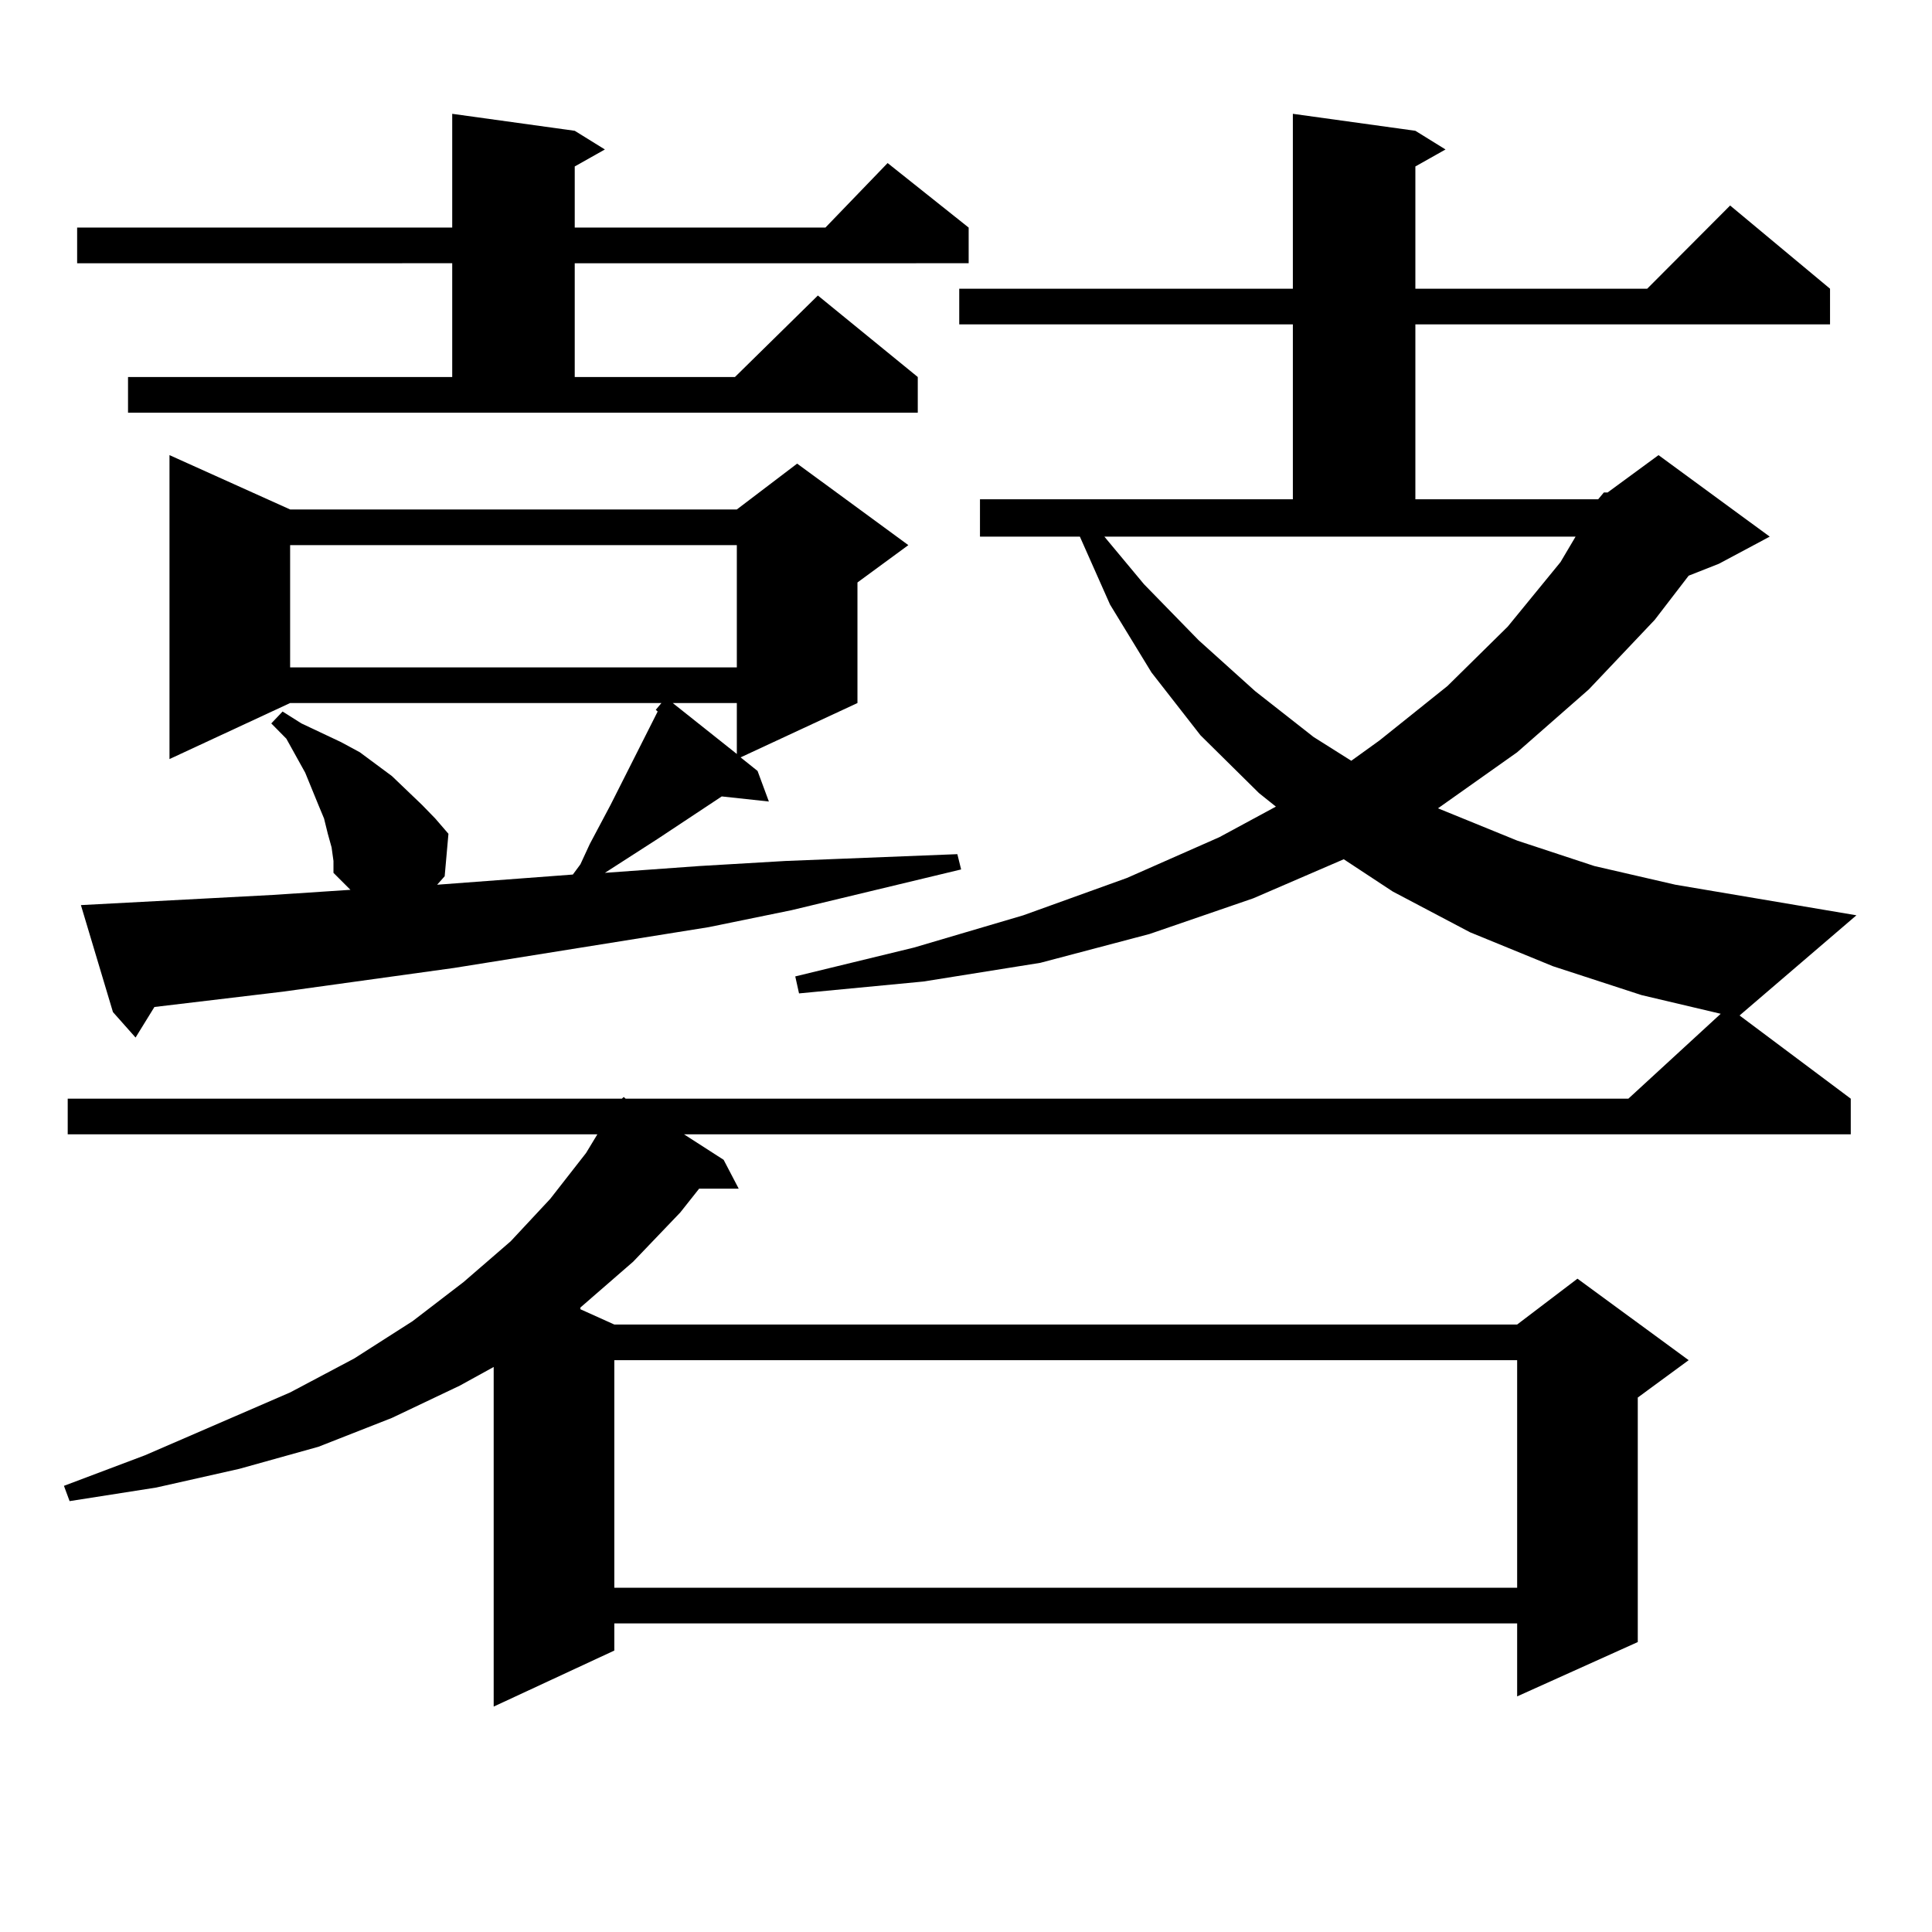
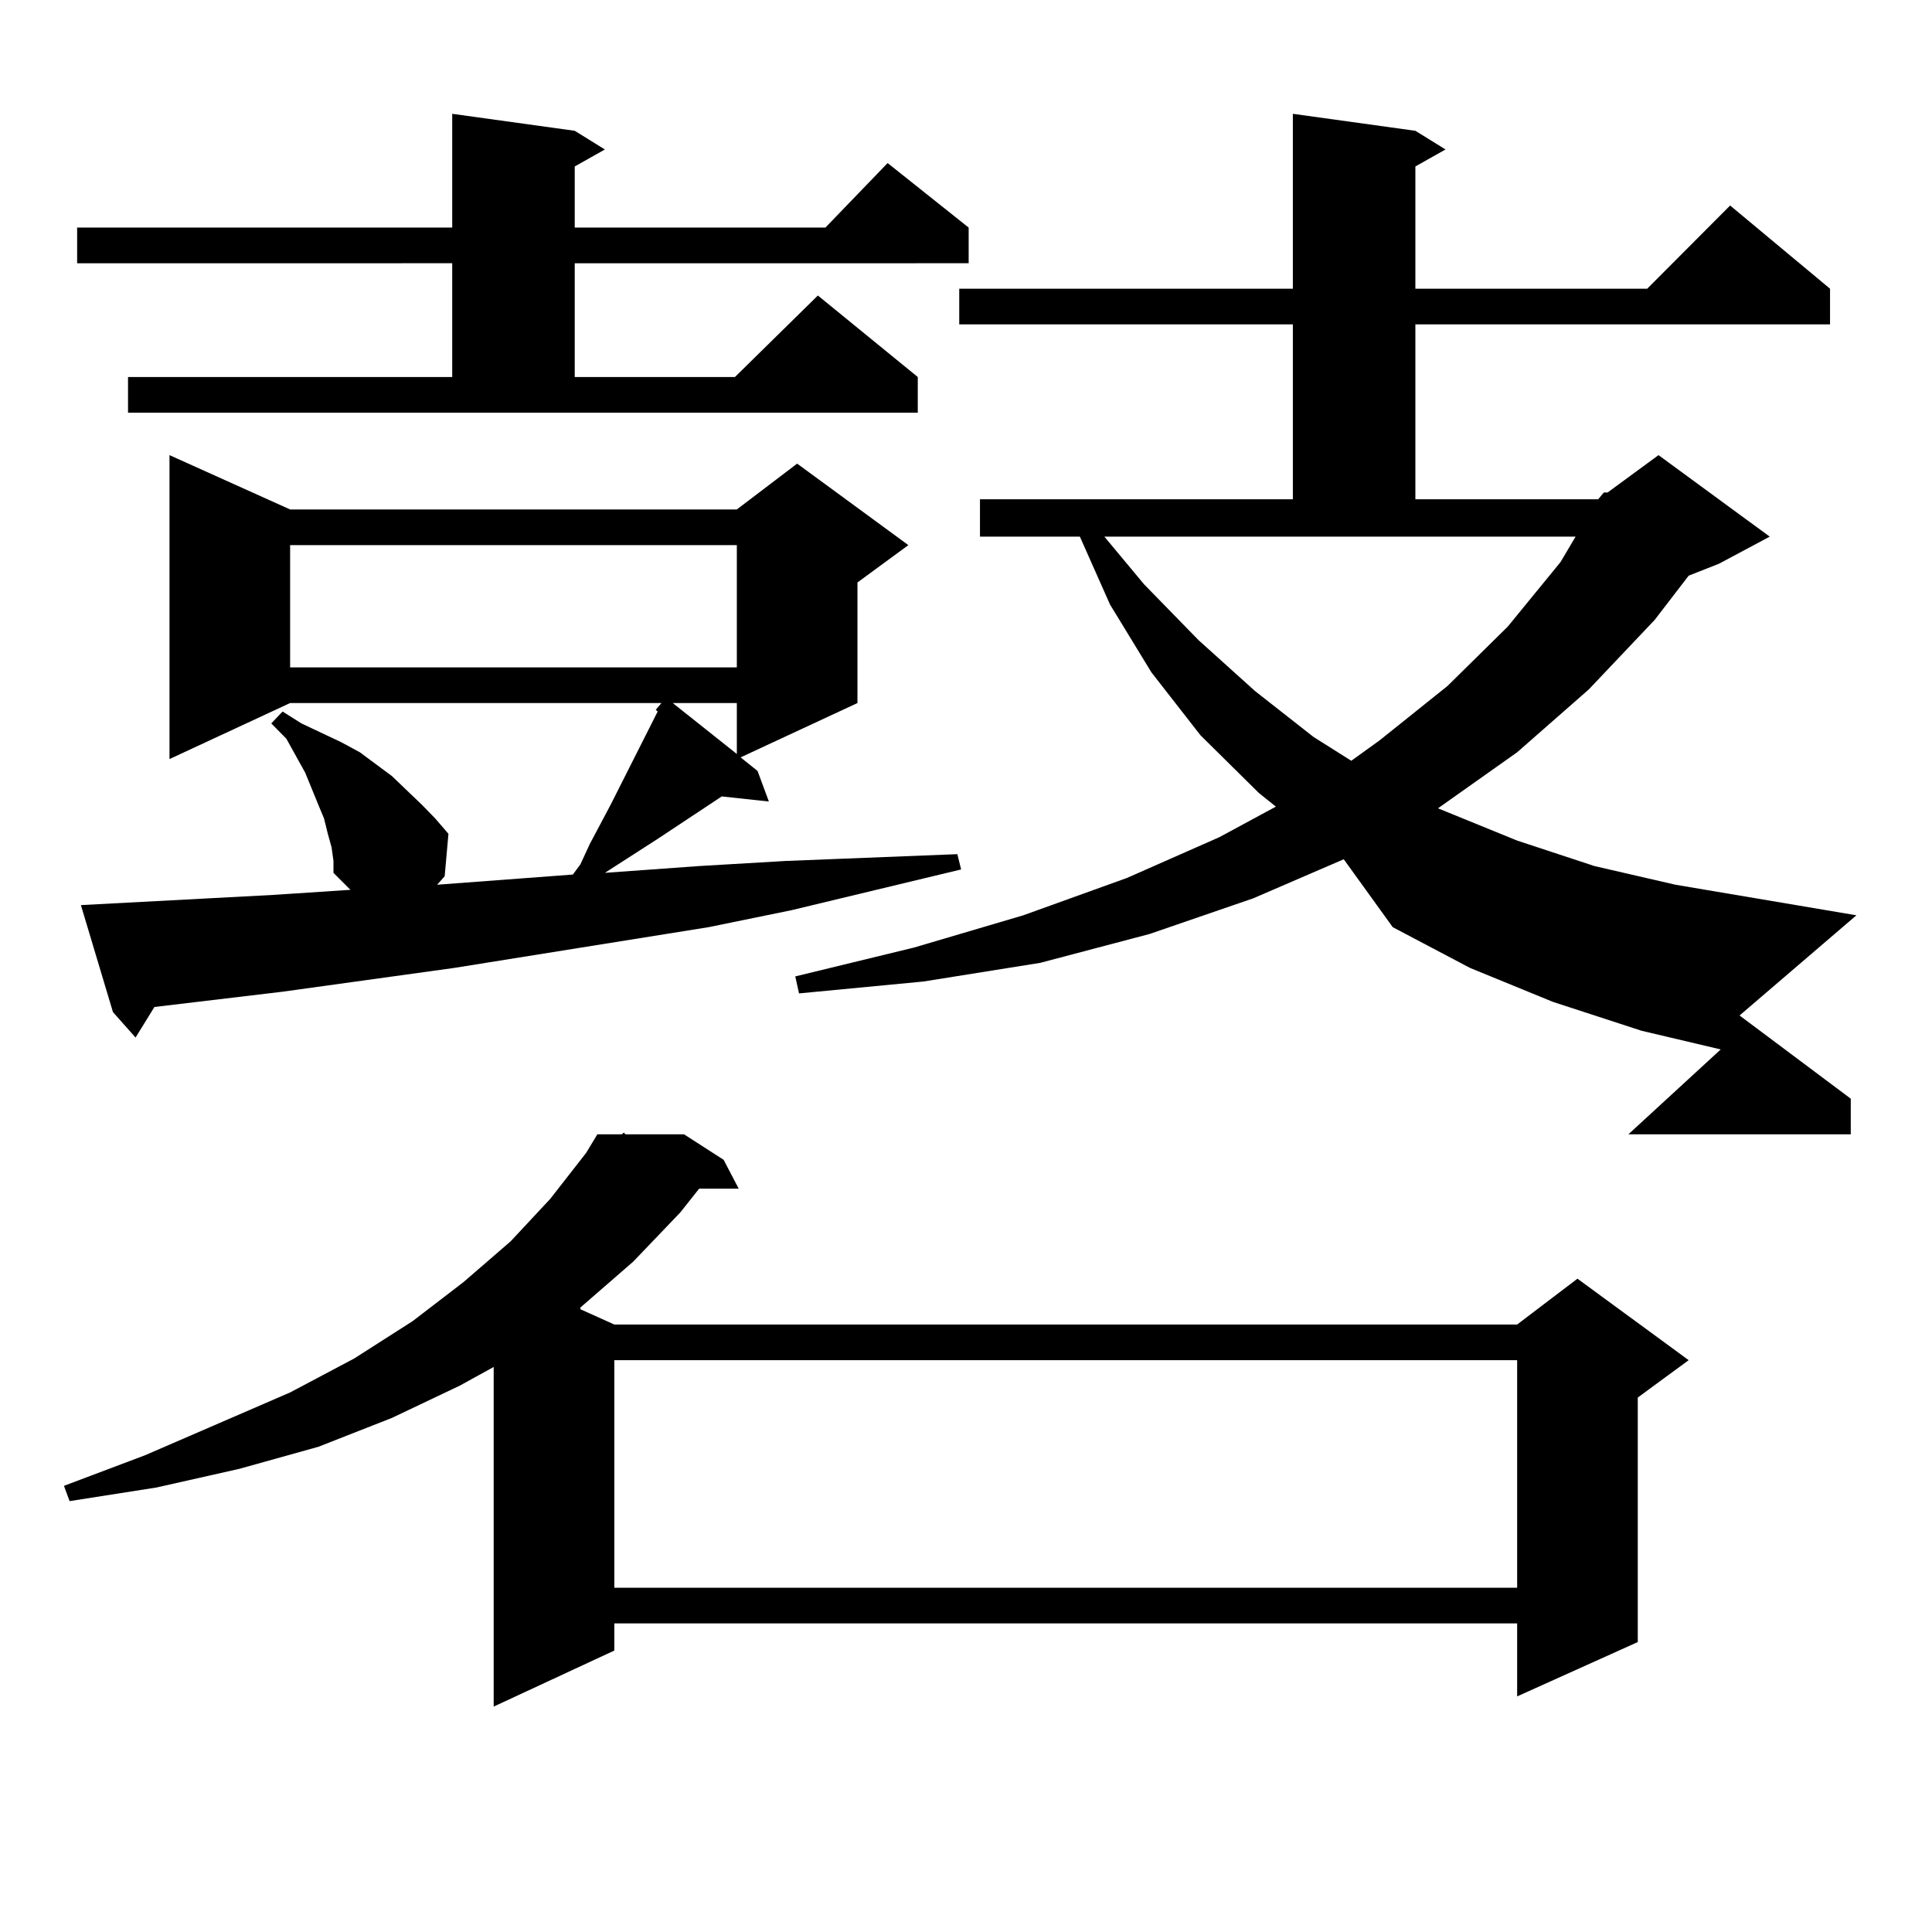
<svg xmlns="http://www.w3.org/2000/svg" version="1.1" id="图层_1" x="0px" y="0px" width="1000px" height="1000px" viewBox="0 0 1000 1000" enable-background="new 0 0 1000 1000" xml:space="preserve">
-   <path d="M827.224,258.422l2.927-3.516h1.951l26.341-19.336l57.56,42.188l-26.341,14.063l-15.609,6.152l-17.561,22.852  l-34.146,36.035l-37.072,32.52l-40.975,29.004l40.975,16.699l39.999,13.184l41.95,9.668l93.656,15.82l-60.486,51.855l57.56,43.066  v18.457H354.064l20.487,13.184l7.805,14.941h-20.487l-9.756,12.305l-24.39,25.488l-27.316,23.73v0.879l17.561,7.91h467.306  l31.219-23.73l57.56,42.188l-26.341,19.336v126.563l-62.438,28.125v-37.793H317.968v14.063l-62.438,29.004V707.543l-17.561,9.668  l-35.121,16.699l-38.048,14.941l-40.975,11.426L80.9,769.945l-44.877,7.031l-2.927-7.91l41.95-15.82l75.12-32.52l33.17-17.578  l30.243-19.336l26.341-20.215l24.39-21.094l20.487-21.973l18.536-23.73l5.854-9.668H35.048v-18.457H321.87l0.976-0.879l0.976,0.879  h519.012l47.804-43.945l-40.975-9.668l-45.853-14.941l-42.926-17.578l-39.999-21.094L695.52,444.75l-46.828,20.215l-53.657,18.457  l-56.584,14.941l-60.486,9.668l-64.389,6.152l-1.951-8.789l61.462-14.941l56.584-16.699l53.657-19.336l47.804-21.094l29.268-15.82  l-8.78-7.031l-30.243-29.883l-25.365-32.52l-21.463-35.156l-15.609-35.156h-51.706v-19.336h161.947v-90.527H496.5v-18.457h172.679  V58.91l63.413,8.789l15.609,9.668l-15.609,8.789v63.281h119.997l42.926-43.066l51.706,43.066v18.457H732.592v90.527H827.224z   M66.267,195.141h167.801v-58.887H39.926v-18.457h194.142V58.91l63.413,8.789l15.609,9.668l-15.609,8.789v31.641h129.753  l32.194-33.398l41.95,33.398v18.457H297.48v58.887h82.925l42.926-42.188l51.706,42.188v18.457H66.267V195.141z M41.877,468.48  l99.51-5.273l39.999-2.637l-8.78-8.789v-6.152l-0.976-7.031l-1.951-7.031l-1.951-7.91l-2.927-7.031l-6.829-16.699l-9.756-17.578  l-7.805-7.91l5.854-6.152l9.756,6.152l20.487,9.668l9.756,5.273l16.585,12.305l15.609,14.941l6.829,7.031l6.829,7.91l-1.951,21.973  l-3.902,4.395l70.242-5.273l3.902-5.273l4.878-10.547l10.731-20.215l4.878-9.668l4.878-9.668l14.634-29.004l-0.976-0.879  l2.927-3.516h-192.19l-62.438,29.004V235.57l62.438,28.125h231.214l31.219-23.73l57.56,42.188l-26.341,19.336v62.402l-60.486,28.125  l8.78,7.031l5.854,15.82l-24.39-2.637l-33.17,21.973l-27.316,17.578l48.779-3.516l44.877-2.637l88.778-3.516l1.951,7.91  l-87.803,21.094l-42.926,8.789L235.043,501l-88.778,12.305l-66.34,7.91l-9.756,15.82l-11.707-13.184L41.877,468.48z   M150.167,282.152v63.281h231.214v-63.281H150.167z M317.968,704.027v117.773h467.306V704.027H317.968z M348.211,363.891  l33.17,26.367v-26.367H348.211z M592.107,302.367l28.292,29.004l29.268,26.367l30.243,23.73l19.512,12.305l14.634-10.547  l35.121-28.125l31.219-30.762l27.316-33.398l7.805-13.184H571.62L592.107,302.367z" />
+   <path d="M827.224,258.422l2.927-3.516h1.951l26.341-19.336l57.56,42.188l-26.341,14.063l-15.609,6.152l-17.561,22.852  l-34.146,36.035l-37.072,32.52l-40.975,29.004l40.975,16.699l39.999,13.184l41.95,9.668l93.656,15.82l-60.486,51.855l57.56,43.066  v18.457H354.064l20.487,13.184l7.805,14.941h-20.487l-9.756,12.305l-24.39,25.488l-27.316,23.73v0.879l17.561,7.91h467.306  l31.219-23.73l57.56,42.188l-26.341,19.336v126.563l-62.438,28.125v-37.793H317.968v14.063l-62.438,29.004V707.543l-17.561,9.668  l-35.121,16.699l-38.048,14.941l-40.975,11.426L80.9,769.945l-44.877,7.031l-2.927-7.91l41.95-15.82l75.12-32.52l33.17-17.578  l30.243-19.336l26.341-20.215l24.39-21.094l20.487-21.973l18.536-23.73l5.854-9.668H35.048H321.87l0.976-0.879l0.976,0.879  h519.012l47.804-43.945l-40.975-9.668l-45.853-14.941l-42.926-17.578l-39.999-21.094L695.52,444.75l-46.828,20.215l-53.657,18.457  l-56.584,14.941l-60.486,9.668l-64.389,6.152l-1.951-8.789l61.462-14.941l56.584-16.699l53.657-19.336l47.804-21.094l29.268-15.82  l-8.78-7.031l-30.243-29.883l-25.365-32.52l-21.463-35.156l-15.609-35.156h-51.706v-19.336h161.947v-90.527H496.5v-18.457h172.679  V58.91l63.413,8.789l15.609,9.668l-15.609,8.789v63.281h119.997l42.926-43.066l51.706,43.066v18.457H732.592v90.527H827.224z   M66.267,195.141h167.801v-58.887H39.926v-18.457h194.142V58.91l63.413,8.789l15.609,9.668l-15.609,8.789v31.641h129.753  l32.194-33.398l41.95,33.398v18.457H297.48v58.887h82.925l42.926-42.188l51.706,42.188v18.457H66.267V195.141z M41.877,468.48  l99.51-5.273l39.999-2.637l-8.78-8.789v-6.152l-0.976-7.031l-1.951-7.031l-1.951-7.91l-2.927-7.031l-6.829-16.699l-9.756-17.578  l-7.805-7.91l5.854-6.152l9.756,6.152l20.487,9.668l9.756,5.273l16.585,12.305l15.609,14.941l6.829,7.031l6.829,7.91l-1.951,21.973  l-3.902,4.395l70.242-5.273l3.902-5.273l4.878-10.547l10.731-20.215l4.878-9.668l4.878-9.668l14.634-29.004l-0.976-0.879  l2.927-3.516h-192.19l-62.438,29.004V235.57l62.438,28.125h231.214l31.219-23.73l57.56,42.188l-26.341,19.336v62.402l-60.486,28.125  l8.78,7.031l5.854,15.82l-24.39-2.637l-33.17,21.973l-27.316,17.578l48.779-3.516l44.877-2.637l88.778-3.516l1.951,7.91  l-87.803,21.094l-42.926,8.789L235.043,501l-88.778,12.305l-66.34,7.91l-9.756,15.82l-11.707-13.184L41.877,468.48z   M150.167,282.152v63.281h231.214v-63.281H150.167z M317.968,704.027v117.773h467.306V704.027H317.968z M348.211,363.891  l33.17,26.367v-26.367H348.211z M592.107,302.367l28.292,29.004l29.268,26.367l30.243,23.73l19.512,12.305l14.634-10.547  l35.121-28.125l31.219-30.762l27.316-33.398l7.805-13.184H571.62L592.107,302.367z" />
</svg>